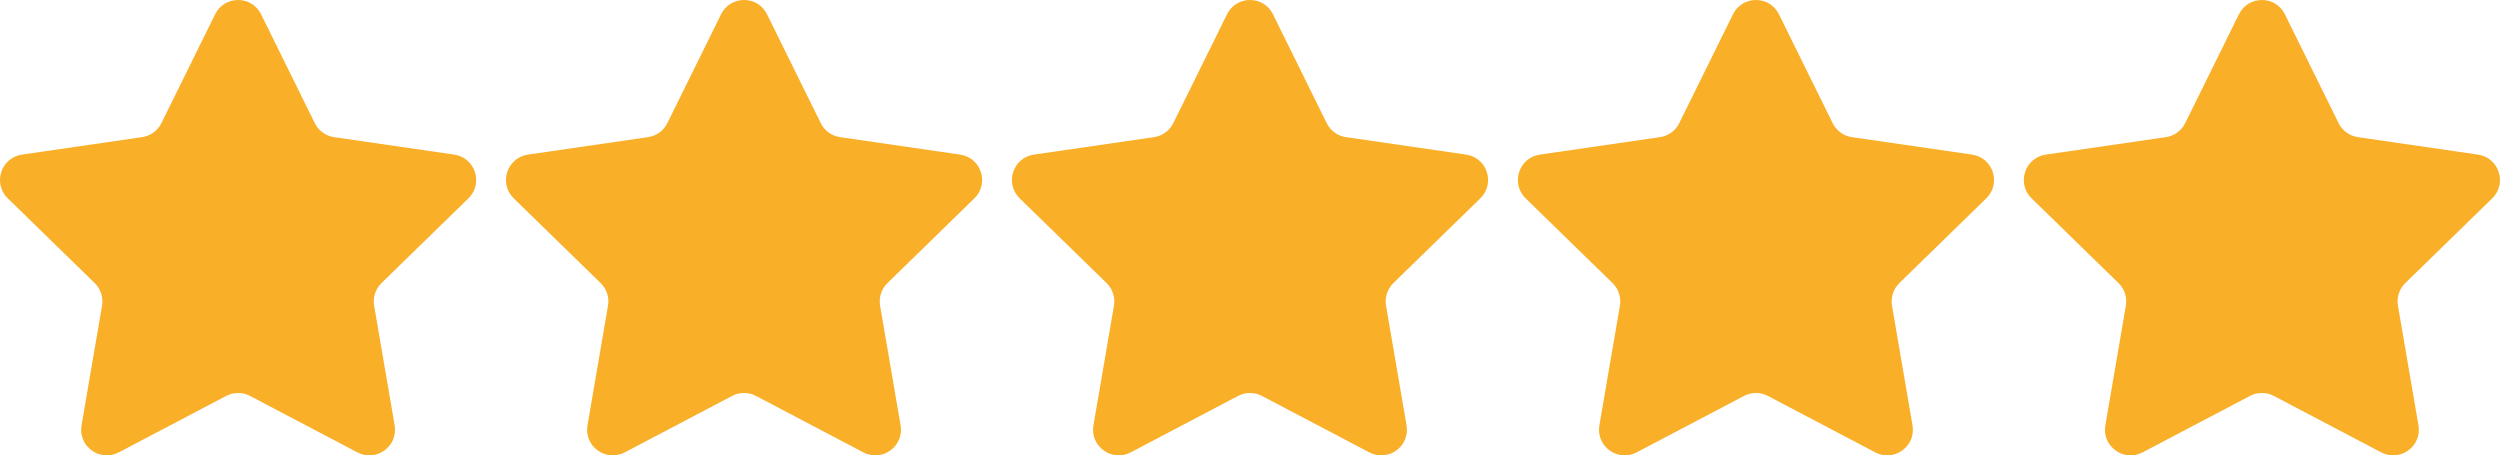
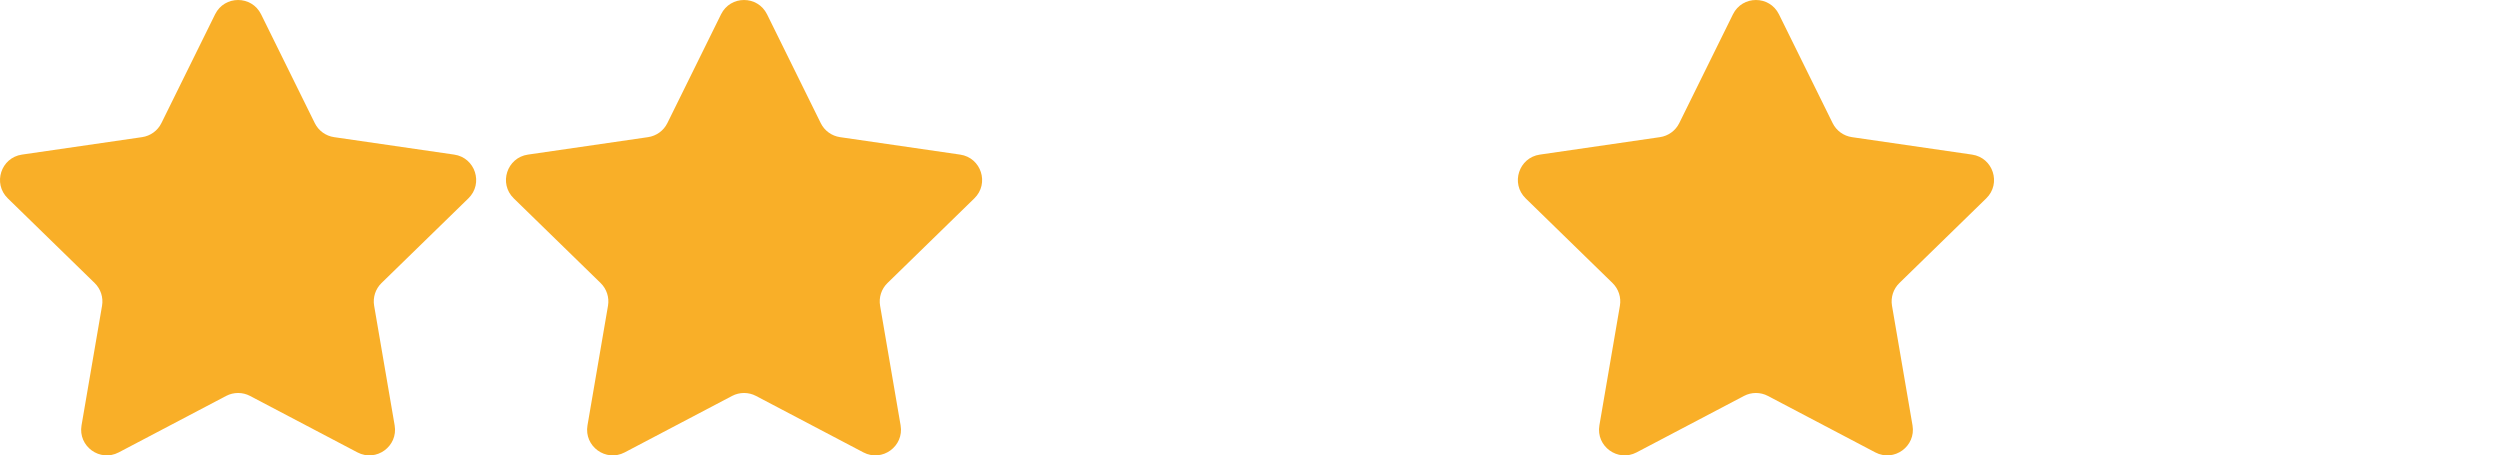
<svg xmlns="http://www.w3.org/2000/svg" id="Capa_1" data-name="Capa 1" viewBox="0 0 4200 765.07">
  <defs>
    <style>
      .cls-1 {
        fill: #f9af28;
      }
    </style>
  </defs>
  <path class="cls-1" d="M438.62,24.02l90.23,182.83c6.27,12.72,18.41,21.53,32.44,23.56l201.77,29.32c35.34,5.14,49.45,48.56,23.88,73.48l-146,142.31c-10.15,9.9-14.79,24.16-12.38,38.13l34.46,200.95c6.04,35.19-30.91,62.03-62.51,45.42l-180.46-94.87c-12.55-6.59-27.55-6.59-40.1,0l-180.46,94.87c-31.61,16.62-68.55-10.23-62.51-45.42l34.46-200.95c2.4-13.97-2.24-28.24-12.38-38.13L13.06,333.2c-25.57-24.93-11.46-68.35,23.88-73.48l201.77-29.32c14.03-2.04,26.17-10.85,32.44-23.56L361.37,24.02c15.79-32.02,61.44-32.02,77.25,0Z" />
  <path class="cls-1" d="M1288.62,24.02l90.23,182.83c6.27,12.72,18.41,21.53,32.44,23.56l201.77,29.32c35.34,5.14,49.45,48.56,23.88,73.48l-146,142.31c-10.15,9.9-14.79,24.16-12.38,38.13l34.46,200.95c6.04,35.19-30.91,62.03-62.51,45.42l-180.46-94.87c-12.55-6.59-27.55-6.59-40.1,0l-180.46,94.87c-31.61,16.62-68.55-10.23-62.51-45.42l34.46-200.95c2.4-13.97-2.24-28.24-12.38-38.13l-146-142.31c-25.57-24.93-11.46-68.35,23.88-73.48l201.77-29.32c14.03-2.04,26.17-10.85,32.44-23.56l90.23-182.83c15.79-32.02,61.44-32.02,77.25,0Z" />
-   <path class="cls-1" d="M2138.62,24.02l90.23,182.83c6.27,12.72,18.41,21.53,32.44,23.56l201.77,29.32c35.34,5.14,49.45,48.56,23.88,73.48l-146,142.31c-10.15,9.9-14.79,24.16-12.38,38.13l34.46,200.95c6.04,35.19-30.91,62.03-62.51,45.42l-180.46-94.87c-12.55-6.59-27.55-6.59-40.1,0l-180.46,94.87c-31.61,16.62-68.55-10.23-62.51-45.42l34.46-200.95c2.4-13.97-2.24-28.24-12.38-38.13l-146-142.31c-25.57-24.93-11.46-68.35,23.88-73.48l201.77-29.32c14.03-2.04,26.17-10.85,32.44-23.56l90.23-182.83c15.79-32.02,61.44-32.02,77.25,0Z" />
  <path class="cls-1" d="M2988.62,24.02l90.23,182.83c6.27,12.72,18.41,21.53,32.44,23.56l201.77,29.32c35.34,5.14,49.45,48.56,23.88,73.48l-146,142.31c-10.15,9.9-14.79,24.16-12.38,38.13l34.46,200.95c6.04,35.19-30.91,62.03-62.51,45.42l-180.46-94.87c-12.55-6.59-27.55-6.59-40.1,0l-180.46,94.87c-31.61,16.62-68.55-10.23-62.51-45.42l34.46-200.95c2.4-13.97-2.24-28.24-12.38-38.13l-146-142.31c-25.57-24.93-11.46-68.35,23.88-73.48l201.77-29.32c14.03-2.04,26.17-10.85,32.44-23.56l90.23-182.83c15.79-32.02,61.44-32.02,77.25,0Z" />
-   <path class="cls-1" d="M3838.62,24.02l90.23,182.83c6.27,12.72,18.41,21.53,32.44,23.56l201.77,29.32c35.34,5.14,49.45,48.56,23.88,73.48l-146,142.31c-10.15,9.9-14.79,24.16-12.38,38.13l34.46,200.95c6.04,35.19-30.91,62.03-62.51,45.42l-180.46-94.87c-12.55-6.59-27.55-6.59-40.1,0l-180.46,94.87c-31.61,16.62-68.55-10.23-62.51-45.42l34.46-200.95c2.4-13.97-2.24-28.24-12.38-38.13l-146-142.31c-25.57-24.93-11.46-68.35,23.88-73.48l201.77-29.32c14.03-2.04,26.17-10.85,32.44-23.56l90.23-182.83c15.79-32.02,61.44-32.02,77.25,0Z" />
</svg>